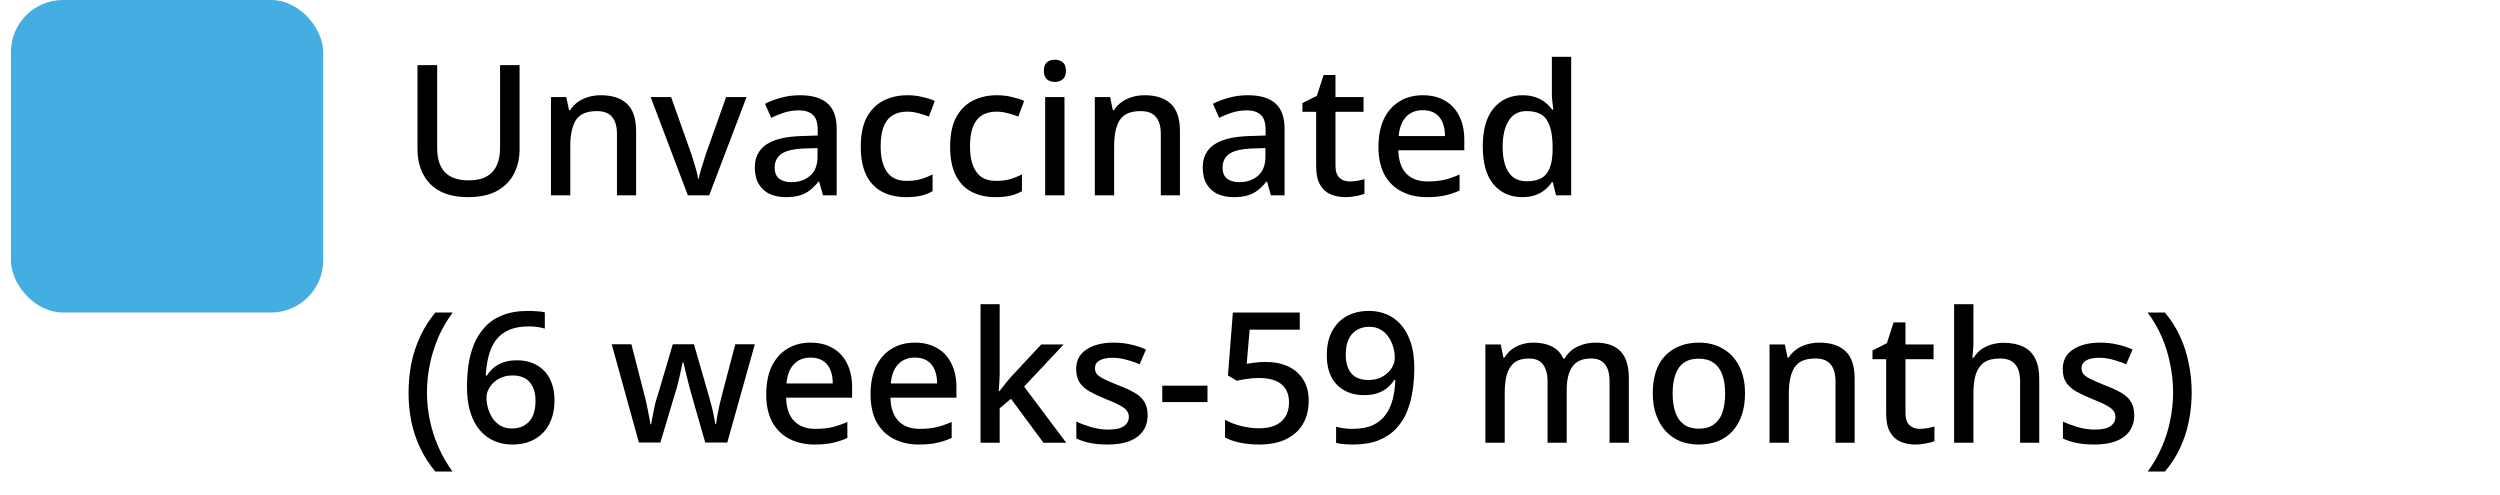
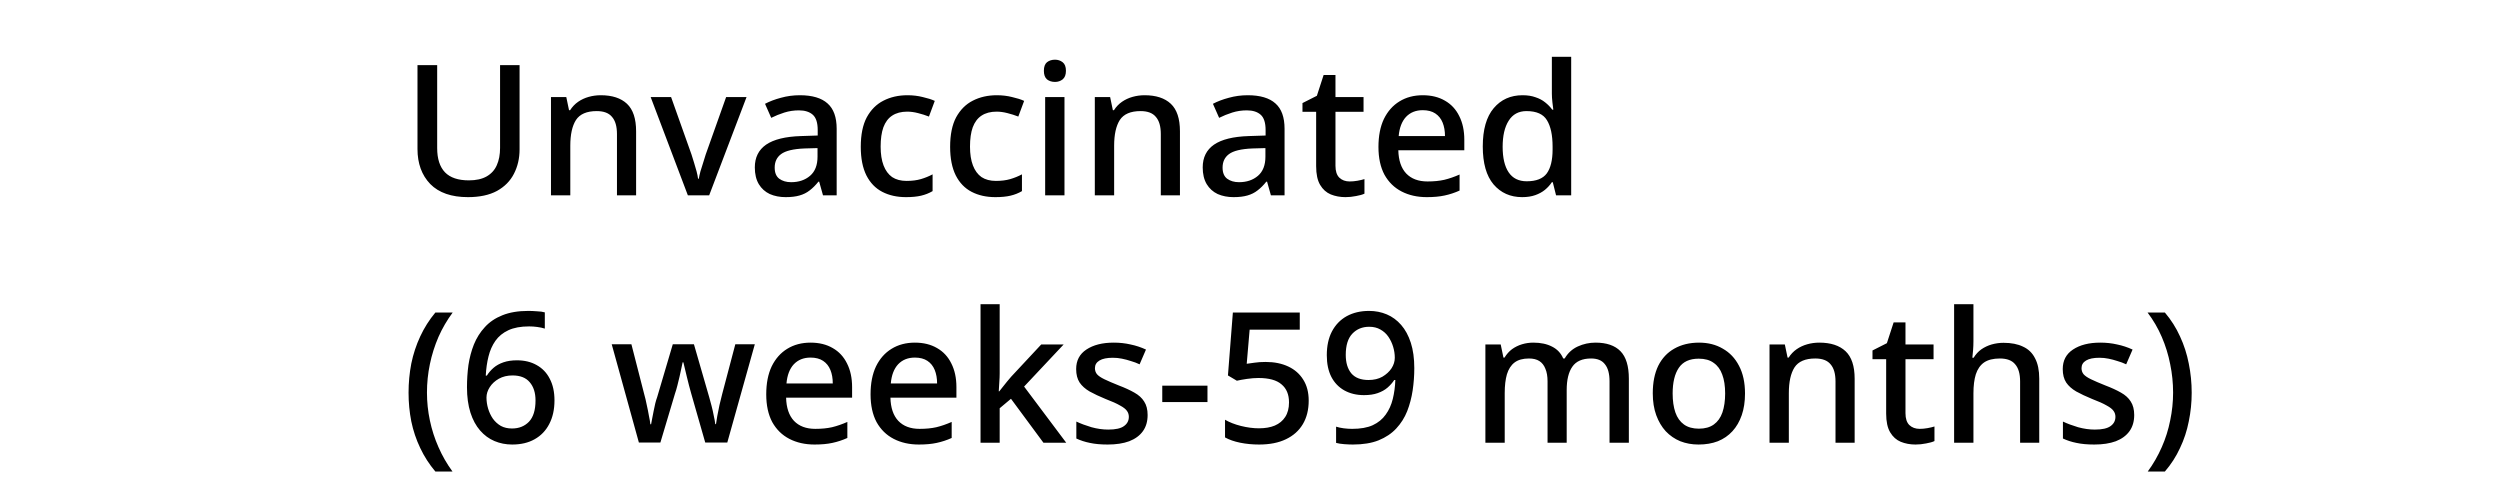
<svg xmlns="http://www.w3.org/2000/svg" width="192" height="38" viewBox="0 0 192 38" fill="none">
-   <rect x="0.84" width="23.981" height="24" rx="4" fill="#44ADE2" />
  <path d="M39.903 11.472C39.903 12.163 39.758 12.788 39.469 13.348C39.189 13.899 38.755 14.337 38.167 14.664C37.579 14.981 36.837 15.14 35.941 15.14C34.671 15.14 33.705 14.804 33.043 14.132C32.389 13.451 32.063 12.555 32.063 11.444V5.004H33.575V11.374C33.575 12.195 33.775 12.816 34.177 13.236C34.578 13.647 35.189 13.852 36.011 13.852C36.571 13.852 37.028 13.749 37.383 13.544C37.737 13.339 37.994 13.054 38.153 12.69C38.321 12.317 38.405 11.873 38.405 11.36V5.004H39.903V11.472ZM46.137 7.314C47.014 7.314 47.686 7.533 48.153 7.972C48.619 8.411 48.853 9.115 48.853 10.086V15H47.383V10.296C47.383 9.708 47.257 9.269 47.005 8.98C46.762 8.681 46.37 8.532 45.829 8.532C45.063 8.532 44.531 8.761 44.233 9.218C43.943 9.675 43.799 10.333 43.799 11.192V15H42.315V7.454H43.491L43.701 8.462H43.785C43.953 8.201 44.158 7.986 44.401 7.818C44.643 7.65 44.914 7.524 45.213 7.44C45.511 7.356 45.819 7.314 46.137 7.314ZM52.827 15L49.971 7.454H51.539L53.107 11.864C53.172 12.051 53.238 12.261 53.303 12.494C53.378 12.727 53.443 12.951 53.499 13.166C53.555 13.381 53.592 13.567 53.611 13.726H53.667C53.695 13.567 53.737 13.381 53.793 13.166C53.858 12.942 53.928 12.718 54.003 12.494C54.078 12.261 54.143 12.051 54.199 11.864L55.767 7.454H57.335L54.465 15H52.827ZM61.428 7.314C62.38 7.314 63.089 7.524 63.556 7.944C64.023 8.355 64.256 9.003 64.256 9.89V15H63.206L62.912 13.95H62.856C62.641 14.221 62.417 14.445 62.184 14.622C61.96 14.799 61.699 14.93 61.4 15.014C61.111 15.098 60.756 15.14 60.336 15.14C59.888 15.14 59.482 15.061 59.118 14.902C58.763 14.734 58.483 14.482 58.278 14.146C58.073 13.801 57.97 13.371 57.97 12.858C57.97 12.093 58.259 11.509 58.838 11.108C59.426 10.707 60.317 10.487 61.512 10.45L62.8 10.408V9.988C62.8 9.428 62.674 9.036 62.422 8.812C62.17 8.588 61.815 8.476 61.358 8.476C60.966 8.476 60.593 8.532 60.238 8.644C59.883 8.756 59.547 8.891 59.23 9.05L58.754 7.972C59.109 7.785 59.515 7.631 59.972 7.51C60.439 7.379 60.924 7.314 61.428 7.314ZM61.778 11.402C60.919 11.439 60.322 11.584 59.986 11.836C59.659 12.079 59.496 12.424 59.496 12.872C59.496 13.264 59.613 13.549 59.846 13.726C60.089 13.903 60.392 13.992 60.756 13.992C61.344 13.992 61.829 13.829 62.212 13.502C62.595 13.175 62.786 12.685 62.786 12.032V11.374L61.778 11.402ZM69.579 15.14C68.888 15.14 68.282 15.005 67.759 14.734C67.237 14.463 66.831 14.043 66.541 13.474C66.252 12.895 66.107 12.163 66.107 11.276C66.107 10.343 66.261 9.587 66.569 9.008C66.886 8.429 67.311 8.005 67.843 7.734C68.385 7.454 69.001 7.314 69.691 7.314C70.111 7.314 70.503 7.361 70.867 7.454C71.24 7.538 71.549 7.636 71.791 7.748L71.343 8.952C71.082 8.849 70.802 8.761 70.503 8.686C70.214 8.611 69.939 8.574 69.677 8.574C69.21 8.574 68.823 8.677 68.515 8.882C68.216 9.078 67.993 9.377 67.843 9.778C67.703 10.17 67.633 10.665 67.633 11.262C67.633 11.831 67.708 12.312 67.857 12.704C68.007 13.096 68.226 13.395 68.515 13.6C68.814 13.796 69.183 13.894 69.621 13.894C70.041 13.894 70.41 13.847 70.727 13.754C71.044 13.661 71.343 13.539 71.623 13.39V14.678C71.353 14.837 71.058 14.953 70.741 15.028C70.424 15.103 70.037 15.14 69.579 15.14ZM76.442 15.14C75.752 15.14 75.145 15.005 74.622 14.734C74.1 14.463 73.694 14.043 73.404 13.474C73.115 12.895 72.97 12.163 72.97 11.276C72.97 10.343 73.124 9.587 73.432 9.008C73.75 8.429 74.174 8.005 74.706 7.734C75.248 7.454 75.864 7.314 76.554 7.314C76.974 7.314 77.366 7.361 77.73 7.454C78.104 7.538 78.412 7.636 78.654 7.748L78.206 8.952C77.945 8.849 77.665 8.761 77.366 8.686C77.077 8.611 76.802 8.574 76.54 8.574C76.074 8.574 75.686 8.677 75.378 8.882C75.08 9.078 74.856 9.377 74.706 9.778C74.566 10.17 74.496 10.665 74.496 11.262C74.496 11.831 74.571 12.312 74.72 12.704C74.87 13.096 75.089 13.395 75.378 13.6C75.677 13.796 76.046 13.894 76.484 13.894C76.904 13.894 77.273 13.847 77.59 13.754C77.908 13.661 78.206 13.539 78.486 13.39V14.678C78.216 14.837 77.922 14.953 77.604 15.028C77.287 15.103 76.9 15.14 76.442 15.14ZM81.752 7.454V15H80.268V7.454H81.752ZM81.024 4.584C81.248 4.584 81.444 4.649 81.612 4.78C81.78 4.911 81.864 5.13 81.864 5.438C81.864 5.737 81.78 5.956 81.612 6.096C81.444 6.227 81.248 6.292 81.024 6.292C80.781 6.292 80.576 6.227 80.408 6.096C80.249 5.956 80.17 5.737 80.17 5.438C80.17 5.13 80.249 4.911 80.408 4.78C80.576 4.649 80.781 4.584 81.024 4.584ZM87.904 7.314C88.781 7.314 89.454 7.533 89.92 7.972C90.387 8.411 90.62 9.115 90.62 10.086V15H89.15V10.296C89.15 9.708 89.024 9.269 88.772 8.98C88.529 8.681 88.138 8.532 87.596 8.532C86.831 8.532 86.299 8.761 86 9.218C85.711 9.675 85.566 10.333 85.566 11.192V15H84.082V7.454H85.258L85.468 8.462H85.552C85.72 8.201 85.925 7.986 86.168 7.818C86.411 7.65 86.681 7.524 86.98 7.44C87.279 7.356 87.587 7.314 87.904 7.314ZM95.826 7.314C96.778 7.314 97.488 7.524 97.954 7.944C98.421 8.355 98.654 9.003 98.654 9.89V15H97.605L97.311 13.95H97.254C97.04 14.221 96.816 14.445 96.582 14.622C96.359 14.799 96.097 14.93 95.799 15.014C95.509 15.098 95.154 15.14 94.734 15.14C94.287 15.14 93.88 15.061 93.516 14.902C93.162 14.734 92.882 14.482 92.677 14.146C92.471 13.801 92.368 13.371 92.368 12.858C92.368 12.093 92.658 11.509 93.237 11.108C93.825 10.707 94.716 10.487 95.91 10.45L97.198 10.408V9.988C97.198 9.428 97.073 9.036 96.82 8.812C96.569 8.588 96.214 8.476 95.757 8.476C95.365 8.476 94.991 8.532 94.636 8.644C94.282 8.756 93.946 8.891 93.629 9.05L93.153 7.972C93.507 7.785 93.913 7.631 94.371 7.51C94.837 7.379 95.323 7.314 95.826 7.314ZM96.177 11.402C95.318 11.439 94.721 11.584 94.385 11.836C94.058 12.079 93.894 12.424 93.894 12.872C93.894 13.264 94.011 13.549 94.245 13.726C94.487 13.903 94.79 13.992 95.154 13.992C95.743 13.992 96.228 13.829 96.611 13.502C96.993 13.175 97.184 12.685 97.184 12.032V11.374L96.177 11.402ZM103.656 13.936C103.852 13.936 104.052 13.917 104.258 13.88C104.463 13.843 104.64 13.801 104.79 13.754V14.874C104.631 14.949 104.416 15.009 104.146 15.056C103.875 15.112 103.604 15.14 103.334 15.14C102.923 15.14 102.545 15.07 102.2 14.93C101.864 14.79 101.593 14.547 101.388 14.202C101.182 13.857 101.08 13.376 101.08 12.76V8.588H100.03V7.916L101.136 7.356L101.654 5.76H102.564V7.454H104.72V8.588H102.564V12.732C102.564 13.143 102.662 13.446 102.858 13.642C103.063 13.838 103.329 13.936 103.656 13.936ZM109.267 7.314C109.93 7.314 110.499 7.454 110.975 7.734C111.451 8.005 111.815 8.397 112.067 8.91C112.328 9.423 112.459 10.03 112.459 10.73V11.542H107.391C107.41 12.317 107.61 12.909 107.993 13.32C108.385 13.731 108.931 13.936 109.631 13.936C110.116 13.936 110.546 13.894 110.919 13.81C111.302 13.717 111.694 13.581 112.095 13.404V14.636C111.722 14.804 111.339 14.93 110.947 15.014C110.564 15.098 110.107 15.14 109.575 15.14C108.847 15.14 108.203 14.995 107.643 14.706C107.083 14.417 106.644 13.987 106.327 13.418C106.019 12.839 105.865 12.13 105.865 11.29C105.865 10.441 106.005 9.722 106.285 9.134C106.574 8.546 106.971 8.098 107.475 7.79C107.988 7.473 108.586 7.314 109.267 7.314ZM109.267 8.462C108.735 8.462 108.306 8.635 107.979 8.98C107.662 9.325 107.475 9.815 107.419 10.45H110.975C110.975 10.058 110.914 9.713 110.793 9.414C110.672 9.115 110.485 8.882 110.233 8.714C109.981 8.546 109.659 8.462 109.267 8.462ZM116.901 15.14C115.995 15.14 115.263 14.813 114.703 14.16C114.152 13.507 113.877 12.536 113.877 11.248C113.877 9.951 114.157 8.971 114.717 8.308C115.277 7.645 116.014 7.314 116.929 7.314C117.311 7.314 117.643 7.365 117.923 7.468C118.212 7.561 118.459 7.692 118.665 7.86C118.879 8.028 119.061 8.215 119.211 8.42H119.295C119.276 8.289 119.253 8.103 119.225 7.86C119.197 7.608 119.183 7.384 119.183 7.188V4.36H120.667V15H119.505L119.253 13.992H119.183C119.043 14.207 118.865 14.403 118.651 14.58C118.445 14.748 118.198 14.883 117.909 14.986C117.619 15.089 117.283 15.14 116.901 15.14ZM117.251 13.922C117.979 13.922 118.492 13.721 118.791 13.32C119.089 12.909 119.239 12.298 119.239 11.486V11.262C119.239 10.375 119.094 9.699 118.805 9.232C118.525 8.765 118.002 8.532 117.237 8.532C116.63 8.532 116.173 8.779 115.865 9.274C115.557 9.759 115.403 10.427 115.403 11.276C115.403 12.125 115.557 12.779 115.865 13.236C116.173 13.693 116.635 13.922 117.251 13.922ZM31.377 30.164C31.377 29.399 31.447 28.652 31.587 27.924C31.736 27.196 31.965 26.501 32.273 25.838C32.581 25.175 32.968 24.564 33.435 24.004H34.765C34.335 24.583 33.971 25.208 33.673 25.88C33.383 26.552 33.164 27.247 33.015 27.966C32.865 28.685 32.791 29.413 32.791 30.15C32.791 30.869 32.865 31.583 33.015 32.292C33.164 33.001 33.383 33.683 33.673 34.336C33.962 34.999 34.321 35.624 34.751 36.212H33.435C32.968 35.661 32.581 35.059 32.273 34.406C31.965 33.762 31.736 33.081 31.587 32.362C31.447 31.643 31.377 30.911 31.377 30.164ZM35.864 29.744C35.864 29.165 35.901 28.596 35.976 28.036C36.06 27.476 36.2 26.949 36.396 26.454C36.601 25.95 36.881 25.507 37.236 25.124C37.591 24.732 38.039 24.429 38.58 24.214C39.131 23.99 39.793 23.878 40.568 23.878C40.764 23.878 40.983 23.887 41.226 23.906C41.478 23.915 41.683 23.943 41.842 23.99V25.236C41.665 25.18 41.469 25.138 41.254 25.11C41.049 25.082 40.843 25.068 40.638 25.068C39.994 25.068 39.462 25.166 39.042 25.362C38.622 25.558 38.291 25.829 38.048 26.174C37.805 26.519 37.628 26.921 37.516 27.378C37.404 27.826 37.334 28.316 37.306 28.848H37.39C37.53 28.624 37.703 28.423 37.908 28.246C38.113 28.069 38.365 27.929 38.664 27.826C38.963 27.723 39.308 27.672 39.7 27.672C40.279 27.672 40.783 27.793 41.212 28.036C41.651 28.279 41.987 28.629 42.22 29.086C42.463 29.543 42.584 30.099 42.584 30.752C42.584 31.452 42.449 32.059 42.178 32.572C41.917 33.076 41.543 33.463 41.058 33.734C40.582 34.005 40.008 34.14 39.336 34.14C38.851 34.14 38.398 34.051 37.978 33.874C37.558 33.697 37.189 33.426 36.872 33.062C36.555 32.698 36.307 32.241 36.13 31.69C35.953 31.13 35.864 30.481 35.864 29.744ZM39.322 32.908C39.854 32.908 40.288 32.735 40.624 32.39C40.96 32.035 41.128 31.489 41.128 30.752C41.128 30.164 40.979 29.697 40.68 29.352C40.391 29.007 39.952 28.834 39.364 28.834C38.963 28.834 38.613 28.918 38.314 29.086C38.015 29.254 37.782 29.469 37.614 29.73C37.446 29.991 37.362 30.257 37.362 30.528C37.362 30.817 37.404 31.102 37.488 31.382C37.572 31.662 37.693 31.919 37.852 32.152C38.02 32.385 38.225 32.572 38.468 32.712C38.711 32.843 38.995 32.908 39.322 32.908ZM53.084 30.22C53.038 30.033 52.982 29.828 52.916 29.604C52.86 29.38 52.804 29.156 52.748 28.932C52.692 28.699 52.641 28.484 52.594 28.288C52.548 28.092 52.51 27.938 52.482 27.826H52.426C52.408 27.938 52.375 28.092 52.328 28.288C52.291 28.484 52.244 28.699 52.188 28.932C52.132 29.156 52.076 29.385 52.02 29.618C51.964 29.842 51.904 30.047 51.838 30.234L50.718 33.986H49.066L46.98 26.44H48.492L49.472 30.262C49.547 30.523 49.612 30.799 49.668 31.088C49.734 31.377 49.79 31.657 49.836 31.928C49.892 32.189 49.93 32.409 49.948 32.586H50.004C50.023 32.465 50.051 32.315 50.088 32.138C50.126 31.951 50.163 31.76 50.2 31.564C50.247 31.359 50.289 31.163 50.326 30.976C50.373 30.789 50.42 30.635 50.466 30.514L51.67 26.44H53.294L54.47 30.514C54.526 30.701 54.587 30.925 54.652 31.186C54.718 31.438 54.774 31.69 54.82 31.942C54.876 32.185 54.914 32.395 54.932 32.572H54.988C55.007 32.413 55.04 32.208 55.086 31.956C55.133 31.695 55.189 31.415 55.254 31.116C55.329 30.817 55.399 30.533 55.464 30.262L56.472 26.44H57.97L55.856 33.986H54.162L53.084 30.22ZM62.249 26.314C62.912 26.314 63.481 26.454 63.957 26.734C64.433 27.005 64.797 27.397 65.049 27.91C65.311 28.423 65.441 29.03 65.441 29.73V30.542H60.373C60.392 31.317 60.593 31.909 60.975 32.32C61.367 32.731 61.913 32.936 62.613 32.936C63.099 32.936 63.528 32.894 63.901 32.81C64.284 32.717 64.676 32.581 65.077 32.404V33.636C64.704 33.804 64.321 33.93 63.929 34.014C63.547 34.098 63.089 34.14 62.557 34.14C61.829 34.14 61.185 33.995 60.625 33.706C60.065 33.417 59.627 32.987 59.309 32.418C59.001 31.839 58.847 31.13 58.847 30.29C58.847 29.441 58.987 28.722 59.267 28.134C59.557 27.546 59.953 27.098 60.457 26.79C60.971 26.473 61.568 26.314 62.249 26.314ZM62.249 27.462C61.717 27.462 61.288 27.635 60.961 27.98C60.644 28.325 60.457 28.815 60.401 29.45H63.957C63.957 29.058 63.897 28.713 63.775 28.414C63.654 28.115 63.467 27.882 63.215 27.714C62.963 27.546 62.641 27.462 62.249 27.462ZM70.261 26.314C70.924 26.314 71.493 26.454 71.969 26.734C72.445 27.005 72.809 27.397 73.061 27.91C73.322 28.423 73.453 29.03 73.453 29.73V30.542H68.385C68.404 31.317 68.604 31.909 68.987 32.32C69.379 32.731 69.925 32.936 70.625 32.936C71.11 32.936 71.54 32.894 71.913 32.81C72.296 32.717 72.688 32.581 73.089 32.404V33.636C72.716 33.804 72.333 33.93 71.941 34.014C71.558 34.098 71.101 34.14 70.569 34.14C69.841 34.14 69.197 33.995 68.637 33.706C68.077 33.417 67.638 32.987 67.321 32.418C67.013 31.839 66.859 31.13 66.859 30.29C66.859 29.441 66.999 28.722 67.279 28.134C67.568 27.546 67.965 27.098 68.469 26.79C68.982 26.473 69.58 26.314 70.261 26.314ZM70.261 27.462C69.729 27.462 69.3 27.635 68.973 27.98C68.656 28.325 68.469 28.815 68.413 29.45H71.969C71.969 29.058 71.908 28.713 71.787 28.414C71.666 28.115 71.479 27.882 71.227 27.714C70.975 27.546 70.653 27.462 70.261 27.462ZM76.775 28.68C76.775 28.876 76.766 29.1 76.747 29.352C76.737 29.604 76.724 29.837 76.705 30.052H76.747C76.822 29.959 76.91 29.847 77.013 29.716C77.125 29.576 77.237 29.436 77.349 29.296C77.461 29.156 77.564 29.035 77.657 28.932L79.967 26.454H81.689L78.651 29.688L81.885 34H80.135L77.643 30.626L76.775 31.354V34H75.305V23.36H76.775V28.68ZM88.137 31.872C88.137 32.367 88.016 32.782 87.773 33.118C87.531 33.454 87.18 33.711 86.723 33.888C86.266 34.056 85.715 34.14 85.071 34.14C84.539 34.14 84.082 34.098 83.699 34.014C83.326 33.939 82.981 33.827 82.663 33.678V32.376C82.999 32.535 83.386 32.679 83.825 32.81C84.264 32.931 84.693 32.992 85.113 32.992C85.673 32.992 86.075 32.903 86.317 32.726C86.569 32.549 86.695 32.311 86.695 32.012C86.695 31.844 86.648 31.695 86.555 31.564C86.462 31.424 86.284 31.284 86.023 31.144C85.771 30.995 85.398 30.827 84.903 30.64C84.427 30.444 84.021 30.253 83.685 30.066C83.349 29.87 83.093 29.641 82.915 29.38C82.738 29.109 82.649 28.764 82.649 28.344C82.649 27.691 82.91 27.191 83.433 26.846C83.965 26.491 84.665 26.314 85.533 26.314C85.99 26.314 86.42 26.361 86.821 26.454C87.232 26.538 87.629 26.669 88.011 26.846L87.521 27.98C87.306 27.877 87.082 27.793 86.849 27.728C86.625 27.653 86.397 27.593 86.163 27.546C85.939 27.499 85.706 27.476 85.463 27.476C85.015 27.476 84.674 27.546 84.441 27.686C84.208 27.826 84.091 28.022 84.091 28.274C84.091 28.451 84.142 28.605 84.245 28.736C84.357 28.867 84.549 28.997 84.819 29.128C85.09 29.259 85.459 29.417 85.925 29.604C86.392 29.781 86.788 29.963 87.115 30.15C87.451 30.337 87.703 30.565 87.871 30.836C88.049 31.107 88.137 31.452 88.137 31.872ZM89.262 30.878V29.618H92.734V30.878H89.262ZM97.204 27.798C97.867 27.798 98.445 27.915 98.94 28.148C99.435 28.381 99.817 28.717 100.088 29.156C100.368 29.595 100.508 30.131 100.508 30.766C100.508 31.466 100.359 32.068 100.06 32.572C99.761 33.076 99.327 33.463 98.758 33.734C98.198 34.005 97.512 34.14 96.7 34.14C96.187 34.14 95.701 34.093 95.244 34C94.787 33.907 94.399 33.771 94.082 33.594V32.236C94.418 32.432 94.824 32.591 95.3 32.712C95.785 32.833 96.247 32.894 96.686 32.894C97.162 32.894 97.568 32.824 97.904 32.684C98.249 32.535 98.515 32.315 98.702 32.026C98.898 31.727 98.996 31.354 98.996 30.906C98.996 30.299 98.805 29.837 98.422 29.52C98.049 29.193 97.456 29.03 96.644 29.03C96.383 29.03 96.089 29.053 95.762 29.1C95.445 29.147 95.188 29.193 94.992 29.24L94.306 28.834L94.684 24.004H99.822V25.32H95.972L95.748 27.938C95.907 27.91 96.107 27.882 96.35 27.854C96.593 27.817 96.877 27.798 97.204 27.798ZM108.618 28.274C108.618 28.843 108.576 29.413 108.492 29.982C108.408 30.542 108.268 31.074 108.072 31.578C107.876 32.073 107.596 32.516 107.232 32.908C106.877 33.291 106.424 33.594 105.874 33.818C105.332 34.033 104.674 34.14 103.9 34.14C103.713 34.14 103.494 34.131 103.242 34.112C102.99 34.093 102.78 34.061 102.612 34.014V32.768C102.789 32.824 102.985 32.866 103.2 32.894C103.424 32.922 103.638 32.936 103.844 32.936C104.488 32.936 105.015 32.843 105.426 32.656C105.846 32.46 106.177 32.189 106.42 31.844C106.672 31.499 106.854 31.097 106.966 30.64C107.078 30.183 107.143 29.697 107.162 29.184H107.078C106.938 29.399 106.765 29.595 106.56 29.772C106.354 29.949 106.102 30.089 105.804 30.192C105.514 30.295 105.164 30.346 104.754 30.346C104.184 30.346 103.68 30.225 103.242 29.982C102.812 29.739 102.481 29.394 102.248 28.946C102.014 28.489 101.898 27.933 101.898 27.28C101.898 26.571 102.028 25.964 102.29 25.46C102.56 24.947 102.938 24.555 103.424 24.284C103.918 24.013 104.492 23.878 105.146 23.878C105.631 23.878 106.084 23.967 106.504 24.144C106.924 24.321 107.292 24.592 107.61 24.956C107.927 25.32 108.174 25.777 108.352 26.328C108.529 26.879 108.618 27.527 108.618 28.274ZM105.16 25.096C104.628 25.096 104.194 25.273 103.858 25.628C103.522 25.983 103.354 26.524 103.354 27.252C103.354 27.849 103.494 28.321 103.774 28.666C104.063 29.011 104.506 29.184 105.104 29.184C105.514 29.184 105.869 29.1 106.168 28.932C106.466 28.755 106.7 28.54 106.868 28.288C107.036 28.027 107.12 27.756 107.12 27.476C107.12 27.196 107.078 26.916 106.994 26.636C106.91 26.356 106.788 26.099 106.63 25.866C106.471 25.633 106.266 25.446 106.014 25.306C105.771 25.166 105.486 25.096 105.16 25.096ZM122.534 26.314C123.384 26.314 124.023 26.533 124.452 26.972C124.882 27.411 125.096 28.115 125.096 29.086V34H123.612V29.282C123.612 28.703 123.496 28.269 123.262 27.98C123.038 27.681 122.684 27.532 122.198 27.532C121.526 27.532 121.046 27.742 120.756 28.162C120.467 28.573 120.322 29.17 120.322 29.954V34H118.852V29.282C118.852 28.899 118.796 28.577 118.684 28.316C118.582 28.055 118.428 27.859 118.222 27.728C118.017 27.597 117.751 27.532 117.424 27.532C116.958 27.532 116.589 27.635 116.318 27.84C116.048 28.045 115.852 28.349 115.73 28.75C115.618 29.142 115.562 29.623 115.562 30.192V34H114.078V26.454H115.254L115.464 27.462H115.548C115.707 27.201 115.898 26.986 116.122 26.818C116.356 26.65 116.612 26.524 116.892 26.44C117.172 26.356 117.462 26.314 117.76 26.314C118.33 26.314 118.81 26.417 119.202 26.622C119.594 26.818 119.879 27.121 120.056 27.532H120.168C120.411 27.112 120.747 26.804 121.176 26.608C121.606 26.412 122.058 26.314 122.534 26.314ZM134.017 30.22C134.017 30.845 133.933 31.401 133.765 31.886C133.597 32.371 133.359 32.782 133.051 33.118C132.743 33.454 132.37 33.711 131.931 33.888C131.493 34.056 130.998 34.14 130.447 34.14C129.943 34.14 129.477 34.056 129.047 33.888C128.618 33.711 128.245 33.454 127.927 33.118C127.619 32.782 127.377 32.371 127.199 31.886C127.022 31.401 126.933 30.841 126.933 30.206C126.933 29.375 127.073 28.671 127.353 28.092C127.643 27.513 128.053 27.075 128.585 26.776C129.127 26.468 129.761 26.314 130.489 26.314C131.18 26.314 131.787 26.468 132.309 26.776C132.841 27.075 133.257 27.513 133.555 28.092C133.863 28.671 134.017 29.38 134.017 30.22ZM128.459 30.22C128.459 30.78 128.529 31.265 128.669 31.676C128.809 32.077 129.029 32.385 129.327 32.6C129.626 32.815 130.009 32.922 130.475 32.922C130.942 32.922 131.325 32.815 131.623 32.6C131.922 32.385 132.141 32.077 132.281 31.676C132.421 31.265 132.491 30.78 132.491 30.22C132.491 29.641 132.417 29.156 132.267 28.764C132.127 28.372 131.908 28.073 131.609 27.868C131.32 27.653 130.937 27.546 130.461 27.546C129.761 27.546 129.253 27.779 128.935 28.246C128.618 28.713 128.459 29.371 128.459 30.22ZM139.721 26.314C140.598 26.314 141.27 26.533 141.737 26.972C142.203 27.411 142.437 28.115 142.437 29.086V34H140.967V29.296C140.967 28.708 140.841 28.269 140.589 27.98C140.346 27.681 139.954 27.532 139.413 27.532C138.647 27.532 138.115 27.761 137.817 28.218C137.527 28.675 137.383 29.333 137.383 30.192V34H135.899V26.454H137.075L137.285 27.462H137.369C137.537 27.201 137.742 26.986 137.985 26.818C138.227 26.65 138.498 26.524 138.797 26.44C139.095 26.356 139.403 26.314 139.721 26.314ZM147.433 32.936C147.629 32.936 147.83 32.917 148.035 32.88C148.24 32.843 148.418 32.801 148.567 32.754V33.874C148.408 33.949 148.194 34.009 147.923 34.056C147.652 34.112 147.382 34.14 147.111 34.14C146.7 34.14 146.322 34.07 145.977 33.93C145.641 33.79 145.37 33.547 145.165 33.202C144.96 32.857 144.857 32.376 144.857 31.76V27.588H143.807V26.916L144.913 26.356L145.431 24.76H146.341V26.454H148.497V27.588H146.341V31.732C146.341 32.143 146.439 32.446 146.635 32.642C146.84 32.838 147.106 32.936 147.433 32.936ZM151.56 26.202C151.56 26.435 151.551 26.669 151.532 26.902C151.514 27.135 151.495 27.327 151.476 27.476H151.574C151.733 27.215 151.929 27 152.162 26.832C152.405 26.664 152.671 26.538 152.96 26.454C153.259 26.37 153.562 26.328 153.87 26.328C154.468 26.328 154.967 26.426 155.368 26.622C155.779 26.809 156.087 27.107 156.292 27.518C156.507 27.919 156.614 28.442 156.614 29.086V34H155.144V29.296C155.144 28.708 155.018 28.269 154.766 27.98C154.524 27.681 154.132 27.532 153.59 27.532C153.077 27.532 152.671 27.635 152.372 27.84C152.083 28.045 151.873 28.349 151.742 28.75C151.621 29.142 151.56 29.627 151.56 30.206V34H150.076V23.36H151.56V26.202ZM163.907 31.872C163.907 32.367 163.785 32.782 163.543 33.118C163.3 33.454 162.95 33.711 162.493 33.888C162.035 34.056 161.485 34.14 160.841 34.14C160.309 34.14 159.851 34.098 159.469 34.014C159.095 33.939 158.75 33.827 158.433 33.678V32.376C158.769 32.535 159.156 32.679 159.595 32.81C160.033 32.931 160.463 32.992 160.883 32.992C161.443 32.992 161.844 32.903 162.087 32.726C162.339 32.549 162.465 32.311 162.465 32.012C162.465 31.844 162.418 31.695 162.325 31.564C162.231 31.424 162.054 31.284 161.793 31.144C161.541 30.995 161.167 30.827 160.673 30.64C160.197 30.444 159.791 30.253 159.455 30.066C159.119 29.87 158.862 29.641 158.685 29.38C158.507 29.109 158.419 28.764 158.419 28.344C158.419 27.691 158.68 27.191 159.203 26.846C159.735 26.491 160.435 26.314 161.303 26.314C161.76 26.314 162.189 26.361 162.591 26.454C163.001 26.538 163.398 26.669 163.781 26.846L163.291 27.98C163.076 27.877 162.852 27.793 162.619 27.728C162.395 27.653 162.166 27.593 161.933 27.546C161.709 27.499 161.475 27.476 161.233 27.476C160.785 27.476 160.444 27.546 160.211 27.686C159.977 27.826 159.861 28.022 159.861 28.274C159.861 28.451 159.912 28.605 160.015 28.736C160.127 28.867 160.318 28.997 160.589 29.128C160.859 29.259 161.228 29.417 161.695 29.604C162.161 29.781 162.558 29.963 162.885 30.15C163.221 30.337 163.473 30.565 163.641 30.836C163.818 31.107 163.907 31.452 163.907 31.872ZM168.322 30.164C168.322 30.911 168.247 31.643 168.098 32.362C167.958 33.081 167.734 33.762 167.426 34.406C167.127 35.059 166.74 35.661 166.264 36.212H164.948C165.377 35.624 165.737 34.999 166.026 34.336C166.315 33.683 166.53 33.001 166.67 32.292C166.819 31.583 166.894 30.869 166.894 30.15C166.894 29.413 166.819 28.685 166.67 27.966C166.53 27.247 166.315 26.552 166.026 25.88C165.737 25.208 165.373 24.583 164.934 24.004H166.264C166.74 24.564 167.127 25.175 167.426 25.838C167.734 26.501 167.958 27.196 168.098 27.924C168.247 28.652 168.322 29.399 168.322 30.164Z" fill="black" />
</svg>